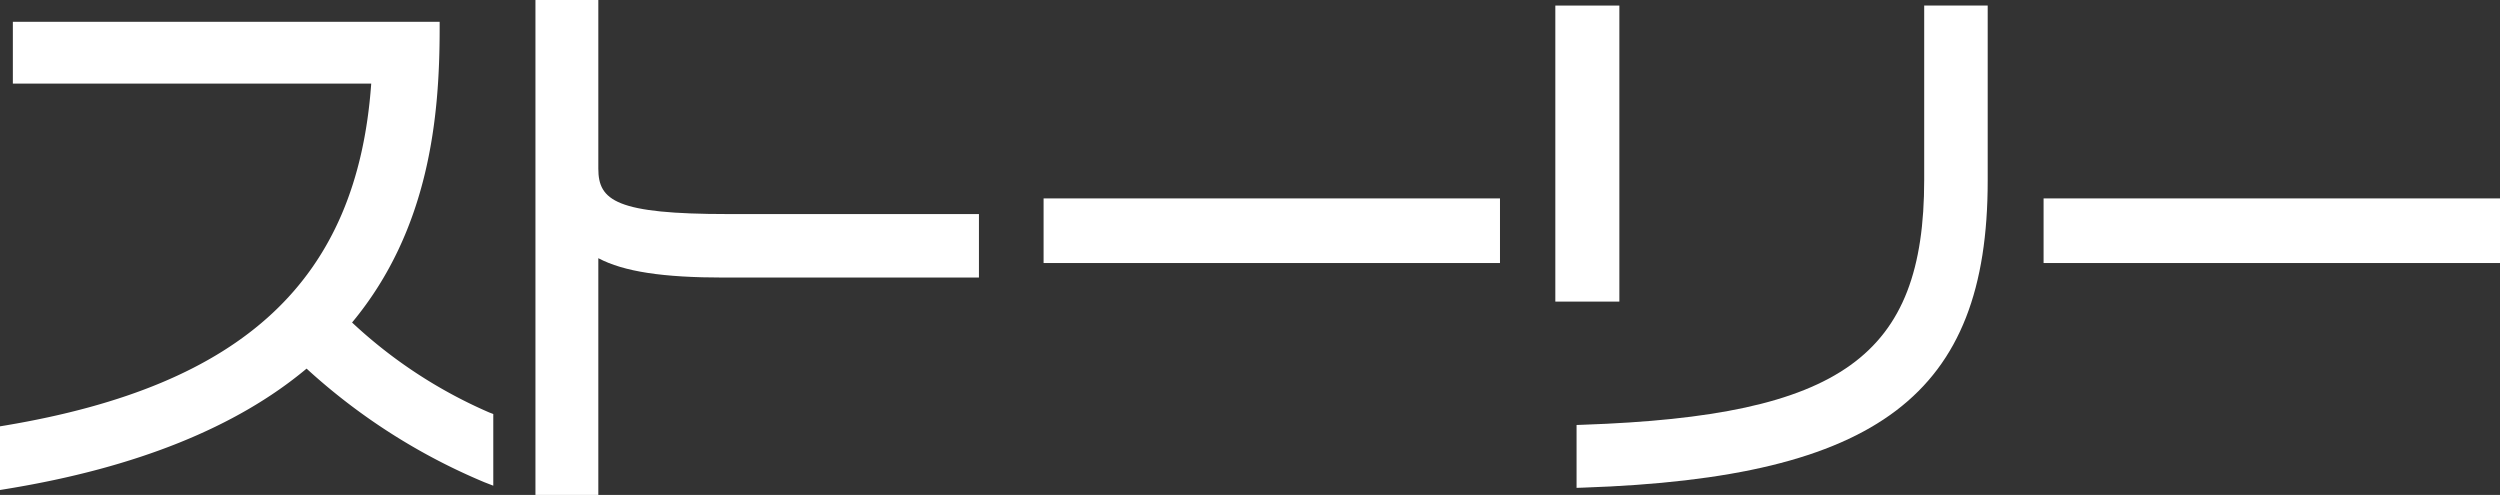
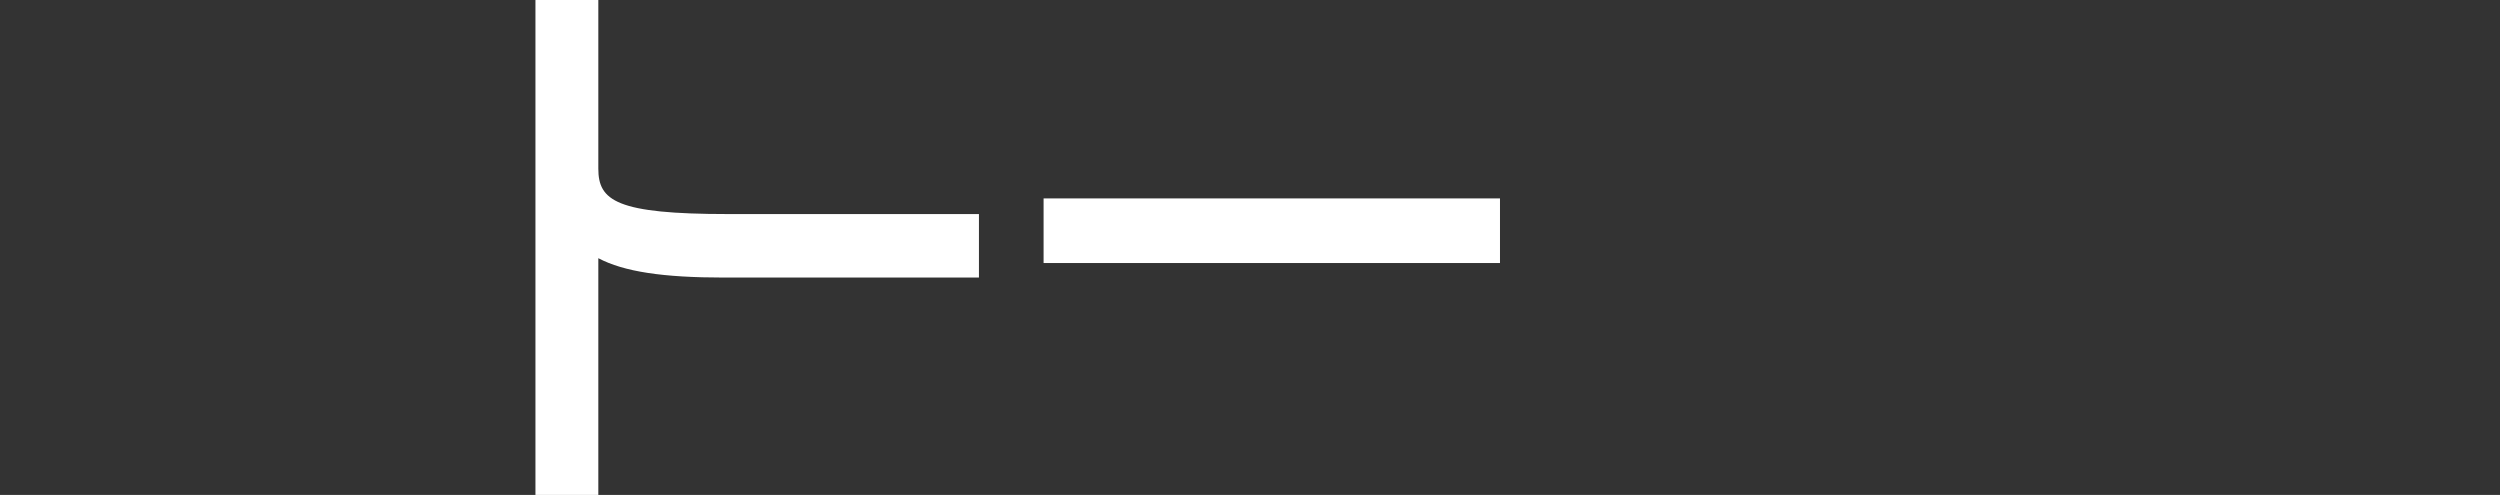
<svg xmlns="http://www.w3.org/2000/svg" width="107.363" height="21.256" viewBox="0 0 107.363 21.256">
  <rect x="0" y="0" width="107.363" height="21.256" fill="#333333" stroke="none" />
-   <path d="M15.122,13.848C18.449,9.838,18.881,5,18.881,1.22V.936H.552V3.591h15.39c-.6,8.424-5.456,12.956-15.705,14.679L0,18.309v2.734l.33-.054c5.513-.905,9.83-2.64,12.836-5.159A26.357,26.357,0,0,0,20.8,20.709l.384.149V17.78L21,17.709a20.6,20.6,0,0,1-5.883-3.861" fill="#fff" />
  <path d="M25.695,7.244V0h-2.7V21.256h2.7V11.088c1.1.58,2.77.832,5.406.832h10.94V9.193H31.269c-4.8,0-5.574-.574-5.574-1.949" fill="#fff" />
  <rect width="19.6" height="2.775" transform="translate(44.817 8.521)" fill="#fff" />
-   <path d="M79.635,7.724c0,7.581-3.562,10.136-14.655,10.517l-.274.01v2.7l.293-.01c12.657-.429,17.363-4,17.363-13.171V.239H79.635Z" transform="translate(3)" fill="#fff" />
-   <rect width="2.75" height="12.713" transform="translate(66.794 0.239)" fill="#fff" />
-   <rect width="19.601" height="2.775" transform="translate(87.762 8.521)" fill="#fff" />
</svg>